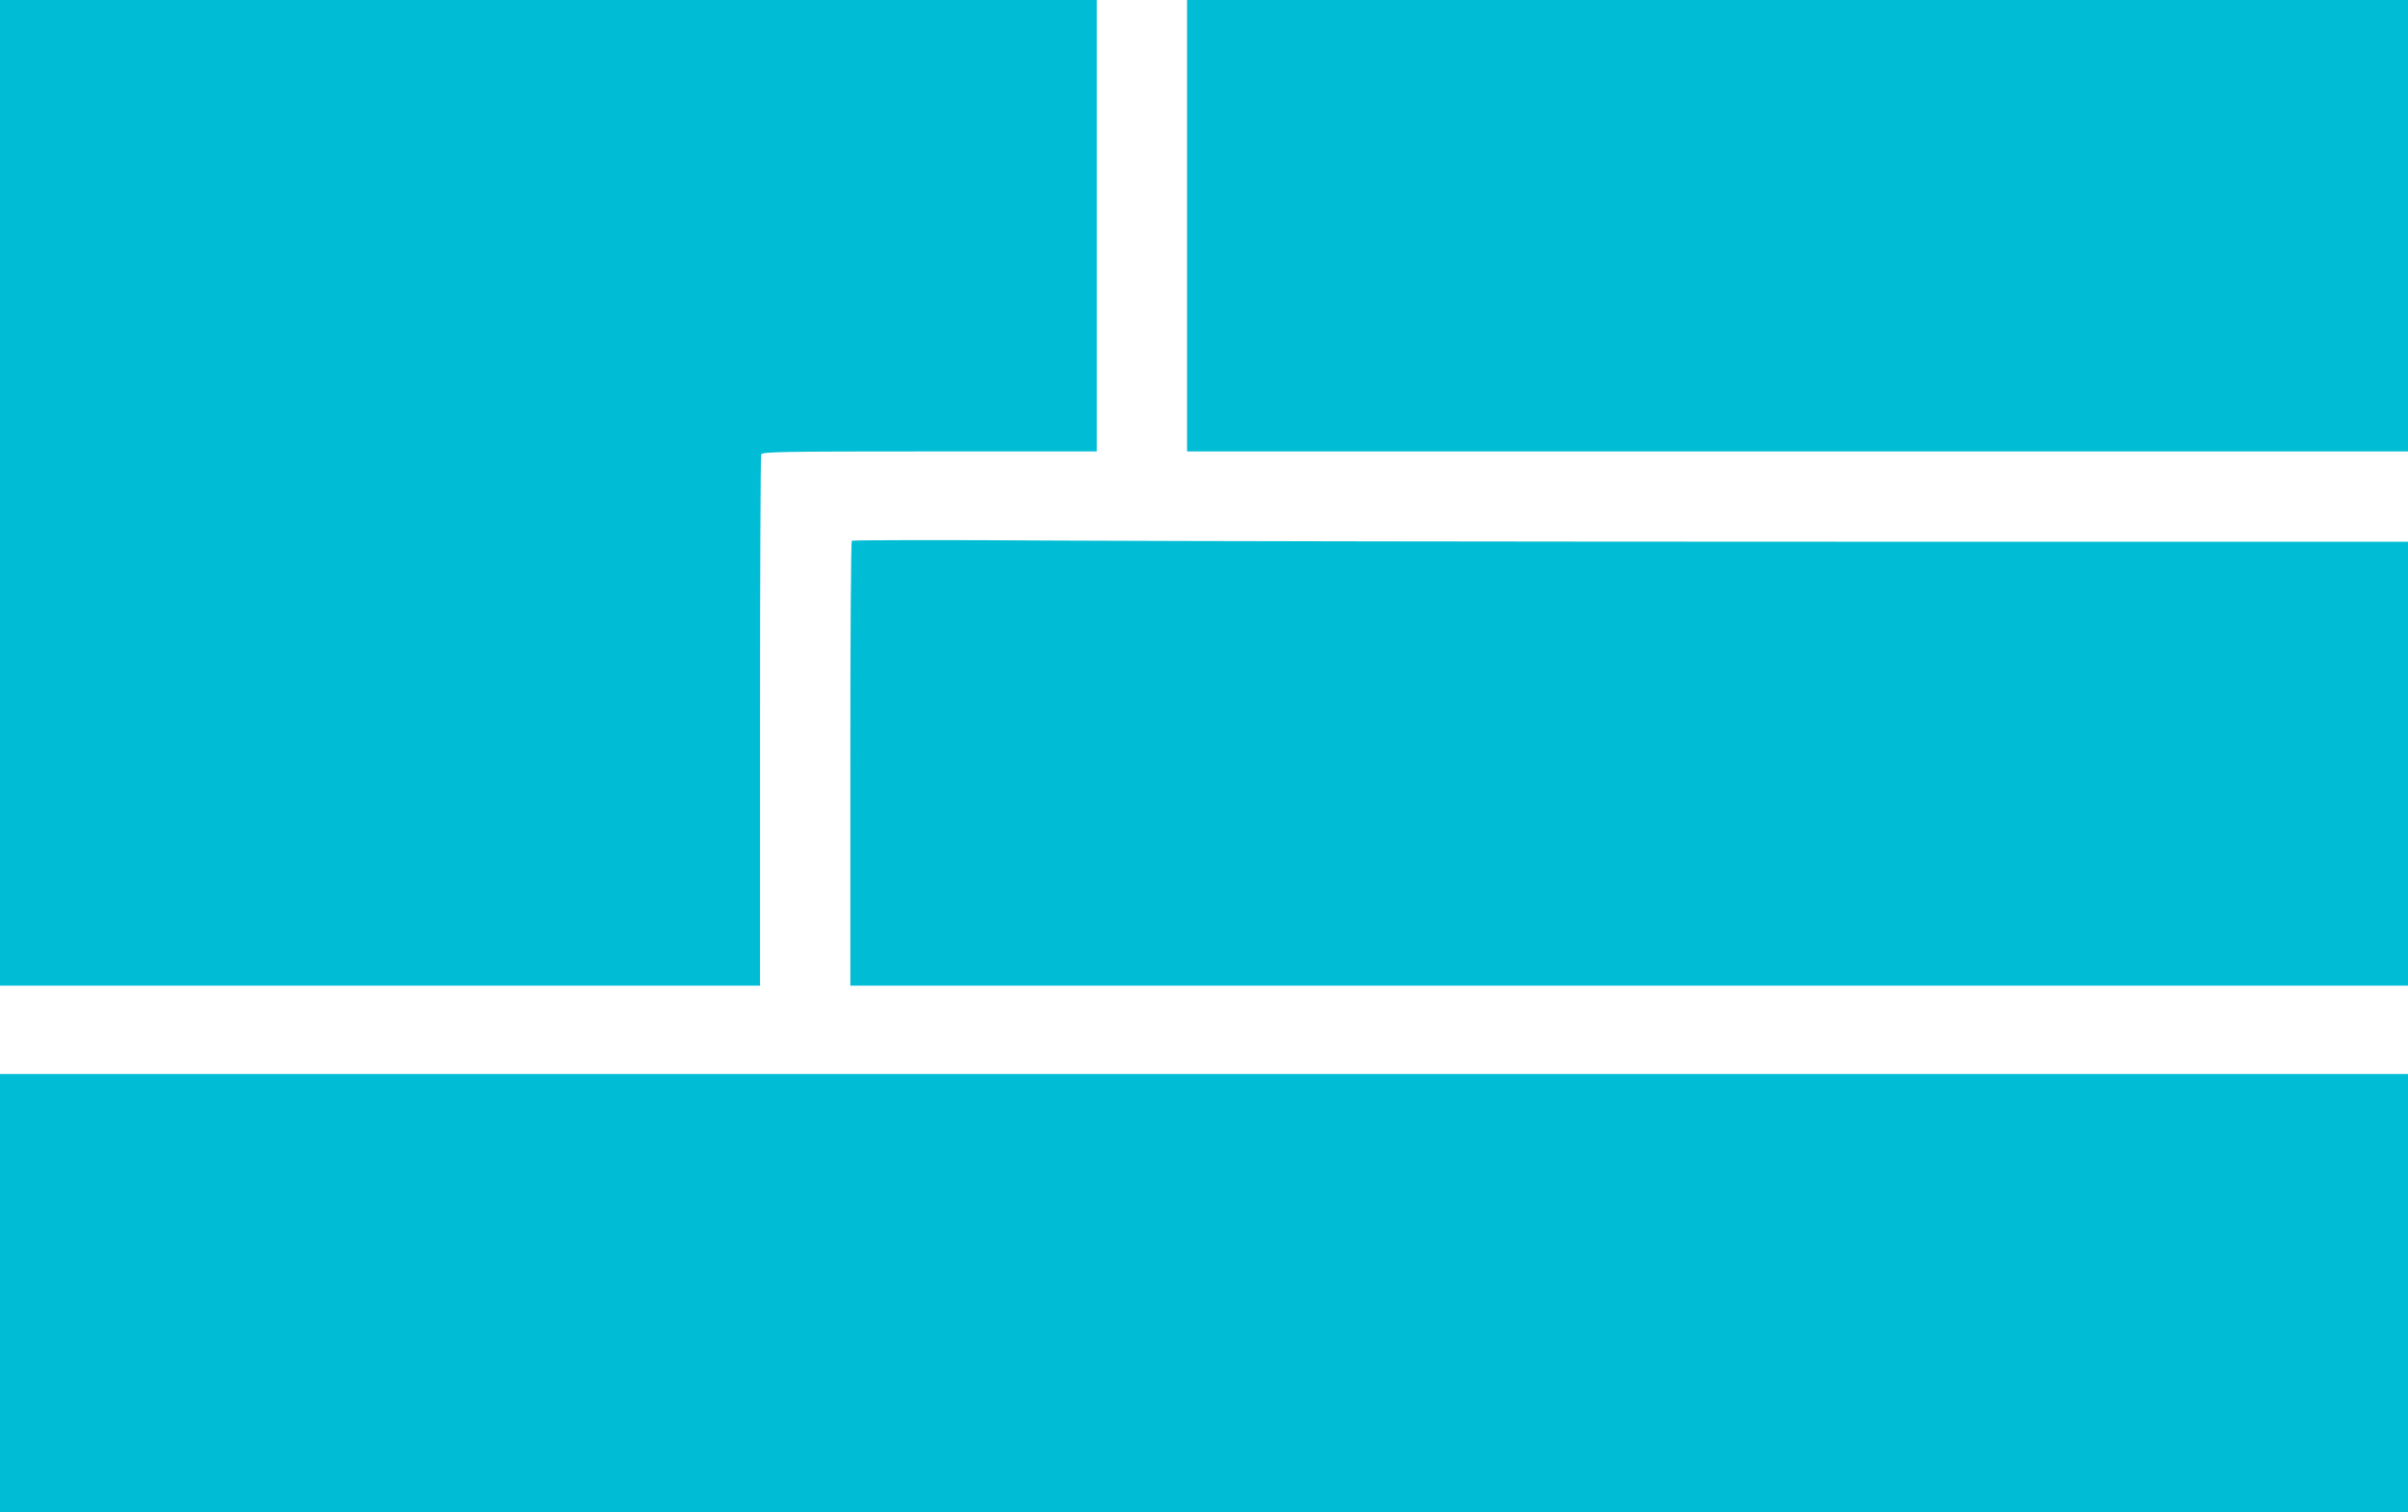
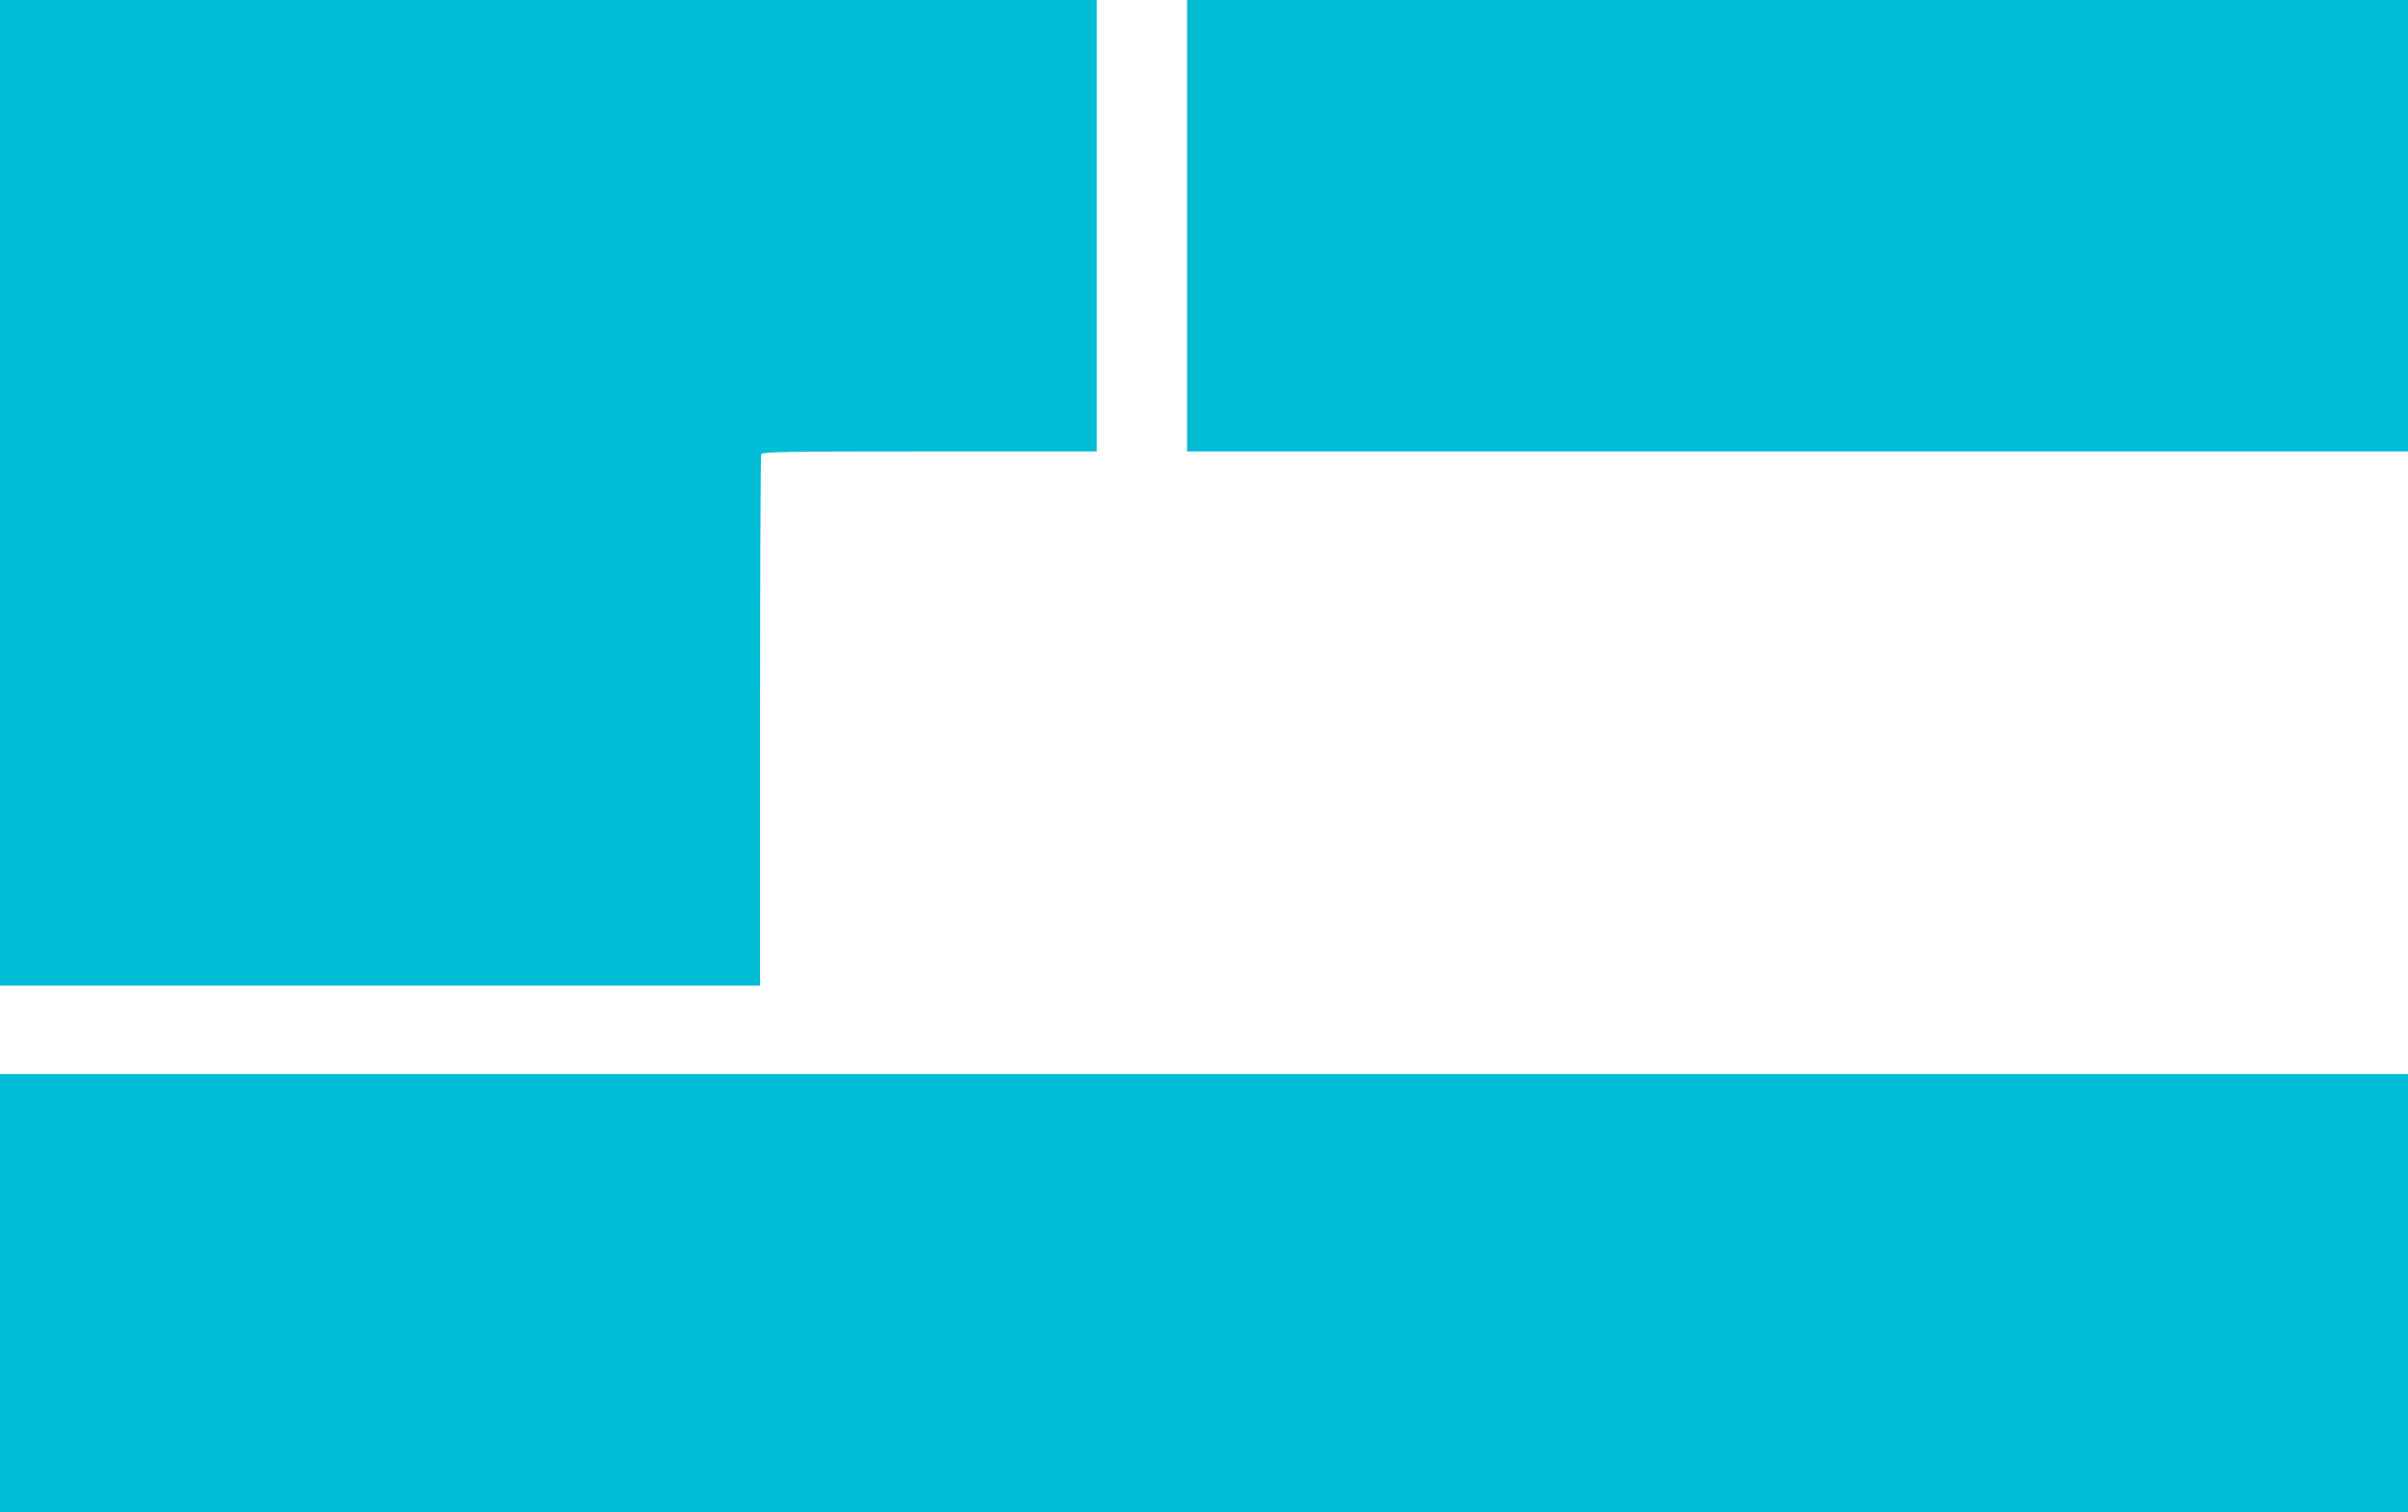
<svg xmlns="http://www.w3.org/2000/svg" version="1.0" width="1280pt" height="804pt" viewBox="0 0 1280 804" preserveAspectRatio="xMidYMid meet">
  <g transform="translate(0,804) scale(0.1,-0.1)" fill="#00bcd4" stroke="none">
    <path d="M0 5420 l0 -2620 2020 0 2020 0 0 1404 c0 772 3 1411 6 1420 6 14 94 16 895 16 l889 0 0 1200 0 1200 -2915 0 -2915 0 0 -2620z" />
    <path d="M6310 6840 l0 -1200 3245 0 3245 0 0 1200 0 1200 -3245 0 -3245 0 0 -1200z" />
-     <path d="M4528 5165 c-5 -5 -8 -539 -8 -1187 l0 -1178 4140 0 4140 0 0 1180 0 1180 -3038 0 c-1671 0 -3531 3 -4133 6 -602 4 -1097 3 -1101 -1z" />
    <path d="M0 1165 l0 -1165 6400 0 6400 0 0 1165 0 1165 -6400 0 -6400 0 0 -1165z" />
  </g>
</svg>